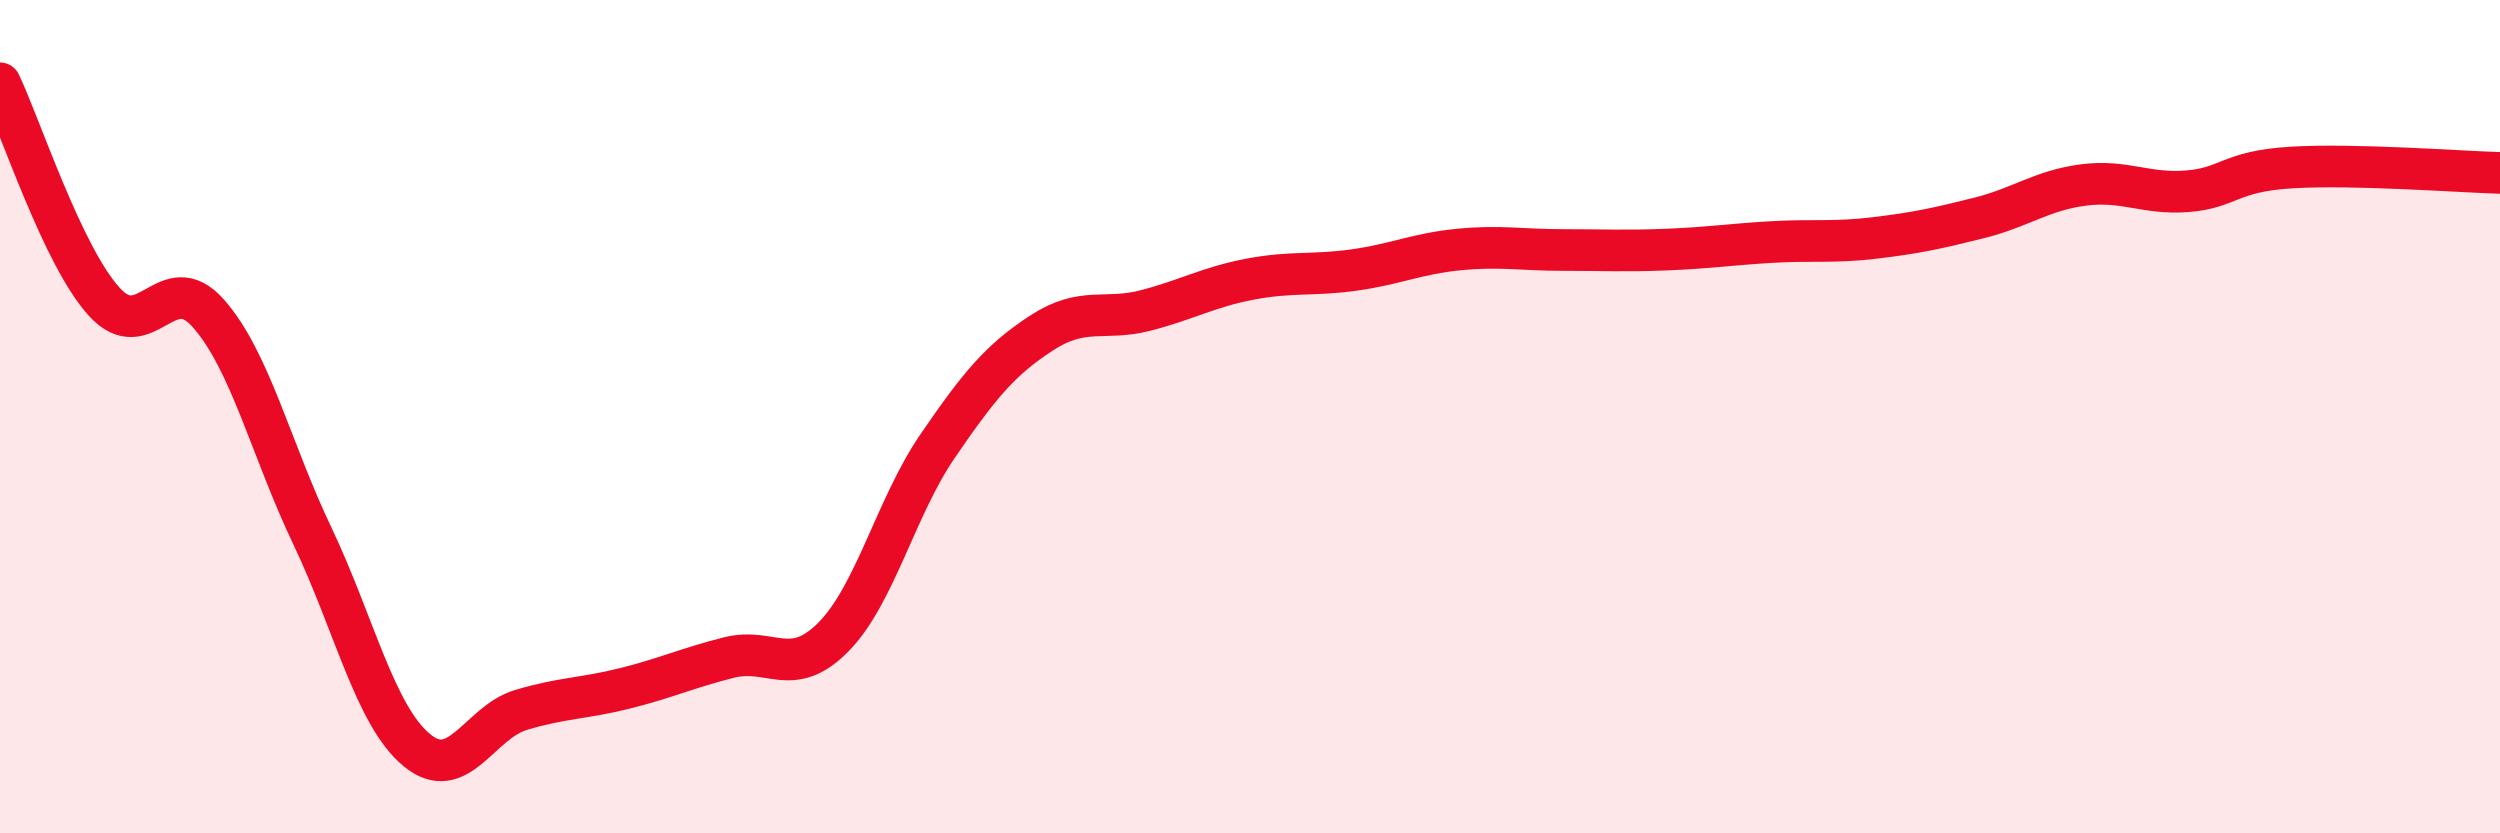
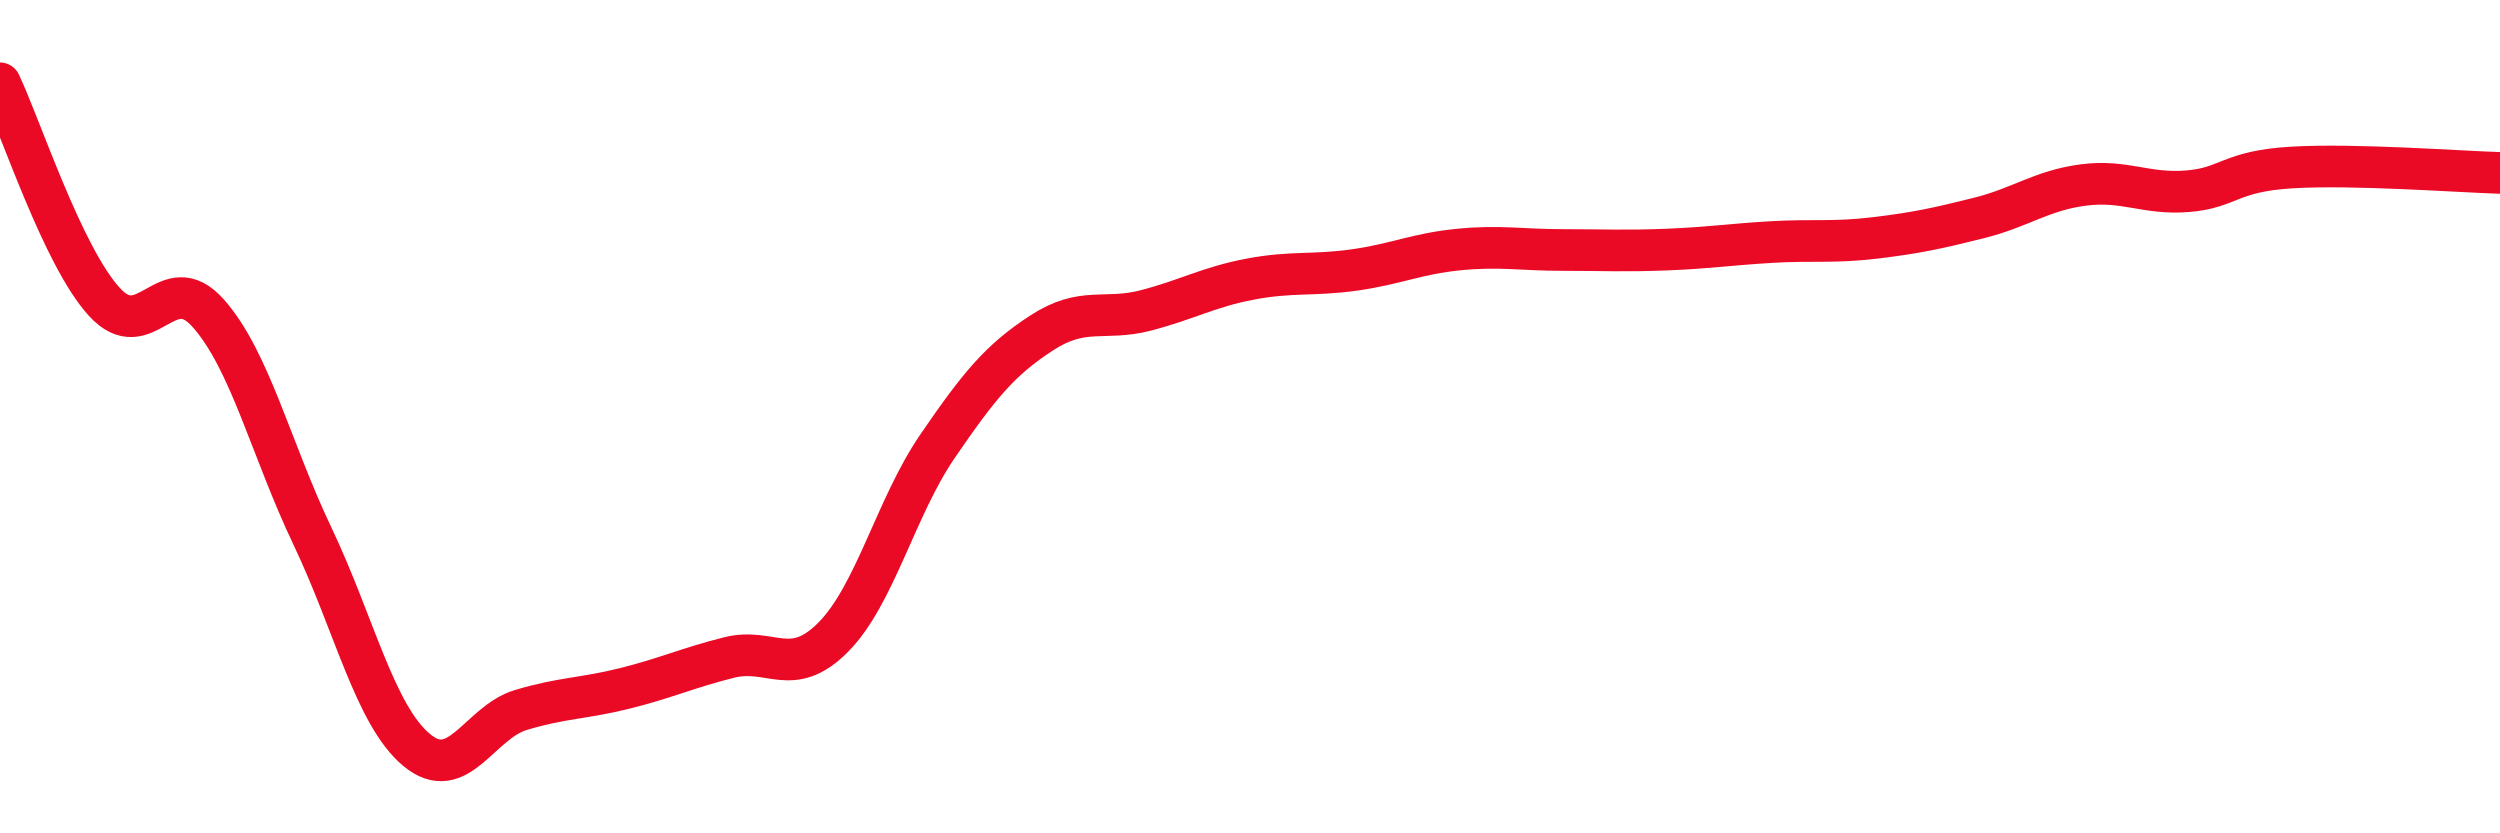
<svg xmlns="http://www.w3.org/2000/svg" width="60" height="20" viewBox="0 0 60 20">
-   <path d="M 0,2 C 0.5,3.05 1.5,6.14 2.5,7.24 C 3.5,8.34 4,6.39 5,7.52 C 6,8.65 6.5,10.77 7.5,12.87 C 8.5,14.97 9,17.17 10,18 C 11,18.83 11.5,17.34 12.5,17.04 C 13.5,16.74 14,16.77 15,16.52 C 16,16.27 16.5,16.03 17.5,15.78 C 18.5,15.53 19,16.3 20,15.29 C 21,14.28 21.5,12.17 22.5,10.71 C 23.5,9.25 24,8.64 25,7.99 C 26,7.34 26.5,7.71 27.5,7.45 C 28.5,7.19 29,6.89 30,6.7 C 31,6.51 31.5,6.62 32.5,6.48 C 33.5,6.34 34,6.09 35,5.99 C 36,5.89 36.5,6 37.5,6 C 38.5,6 39,6.03 40,5.99 C 41,5.95 41.5,5.87 42.5,5.81 C 43.5,5.75 44,5.83 45,5.71 C 46,5.59 46.5,5.48 47.5,5.23 C 48.5,4.98 49,4.57 50,4.44 C 51,4.31 51.5,4.67 52.5,4.59 C 53.5,4.51 53.5,4.11 55,4.02 C 56.5,3.93 59,4.12 60,4.15L60 20L0 20Z" fill="#EB0A25" opacity="0.1" stroke-linecap="round" stroke-linejoin="round" />
  <path d="M 0,2 C 0.5,3.05 1.5,6.14 2.5,7.24 C 3.5,8.34 4,6.39 5,7.52 C 6,8.65 6.5,10.77 7.5,12.87 C 8.5,14.97 9,17.17 10,18 C 11,18.83 11.5,17.34 12.5,17.04 C 13.5,16.74 14,16.77 15,16.52 C 16,16.27 16.5,16.03 17.5,15.78 C 18.5,15.53 19,16.3 20,15.29 C 21,14.28 21.5,12.17 22.5,10.71 C 23.5,9.25 24,8.64 25,7.99 C 26,7.34 26.5,7.71 27.5,7.45 C 28.5,7.19 29,6.89 30,6.7 C 31,6.51 31.5,6.62 32.5,6.48 C 33.5,6.34 34,6.09 35,5.99 C 36,5.89 36.5,6 37.5,6 C 38.5,6 39,6.03 40,5.99 C 41,5.95 41.5,5.87 42.5,5.81 C 43.5,5.75 44,5.83 45,5.71 C 46,5.59 46.5,5.48 47.5,5.23 C 48.5,4.98 49,4.57 50,4.44 C 51,4.31 51.5,4.67 52.5,4.59 C 53.5,4.51 53.5,4.11 55,4.02 C 56.5,3.93 59,4.12 60,4.15" stroke="#EB0A25" stroke-width="1" fill="none" stroke-linecap="round" stroke-linejoin="round" />
</svg>